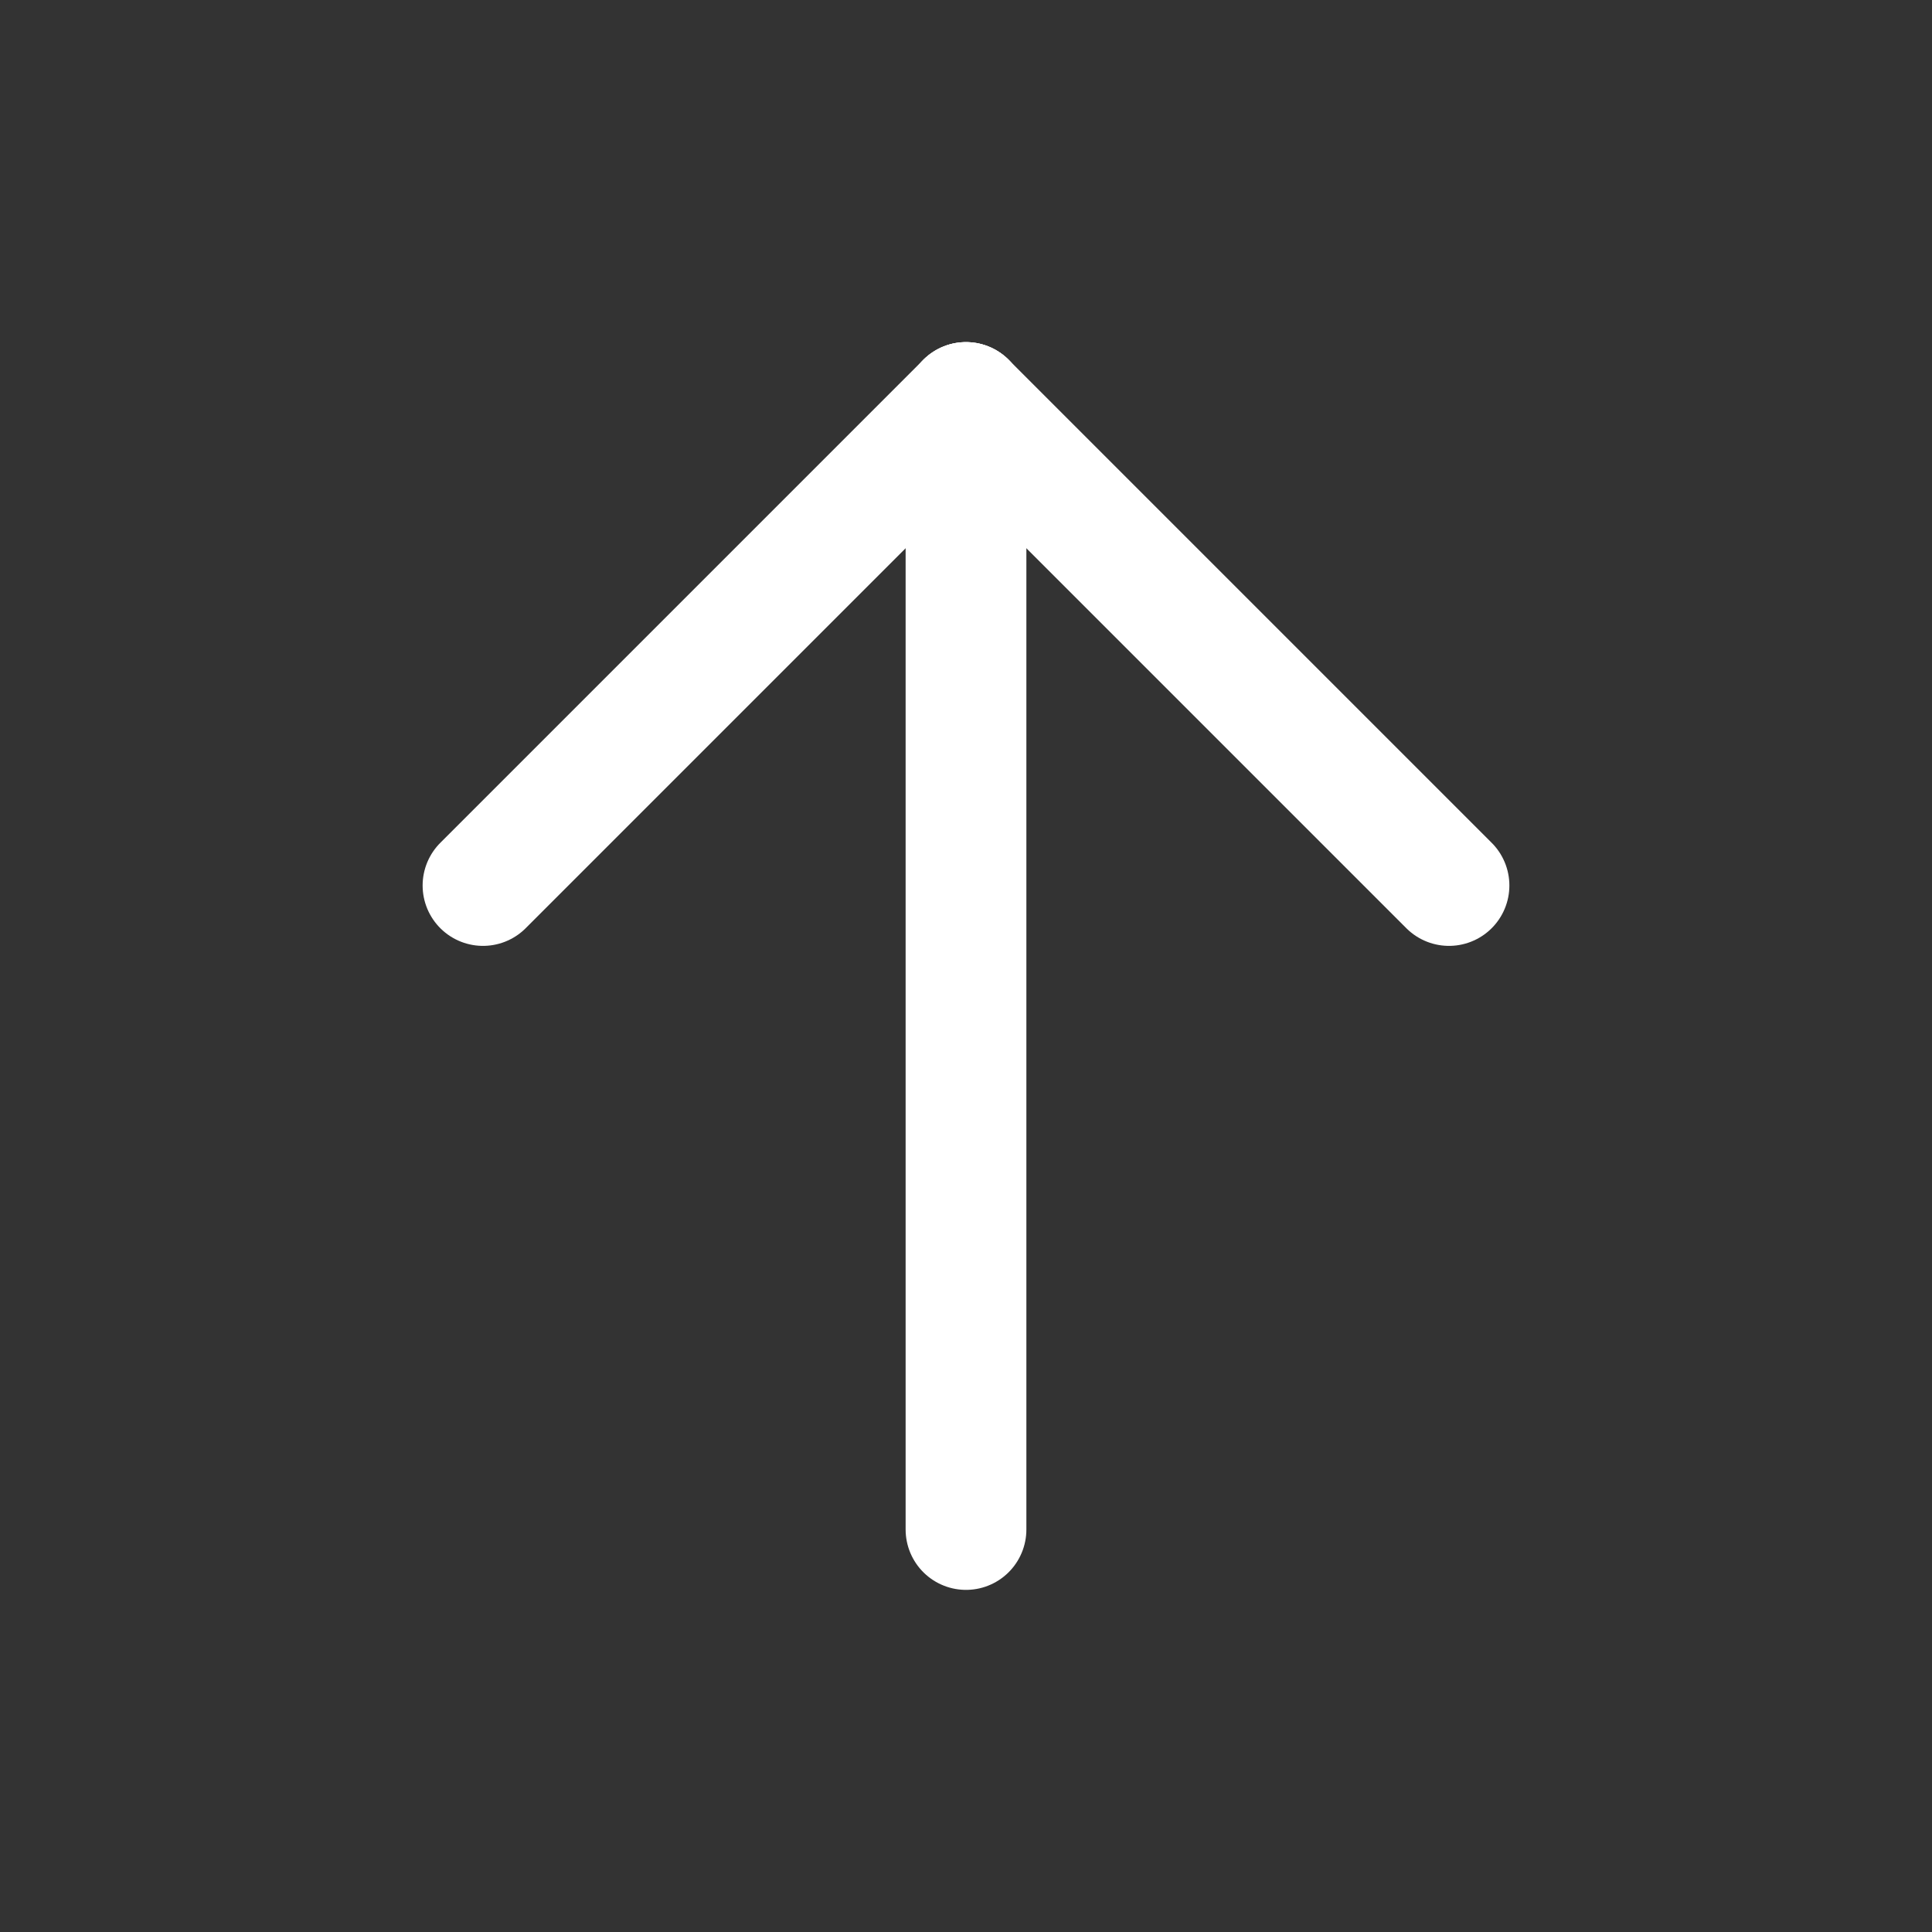
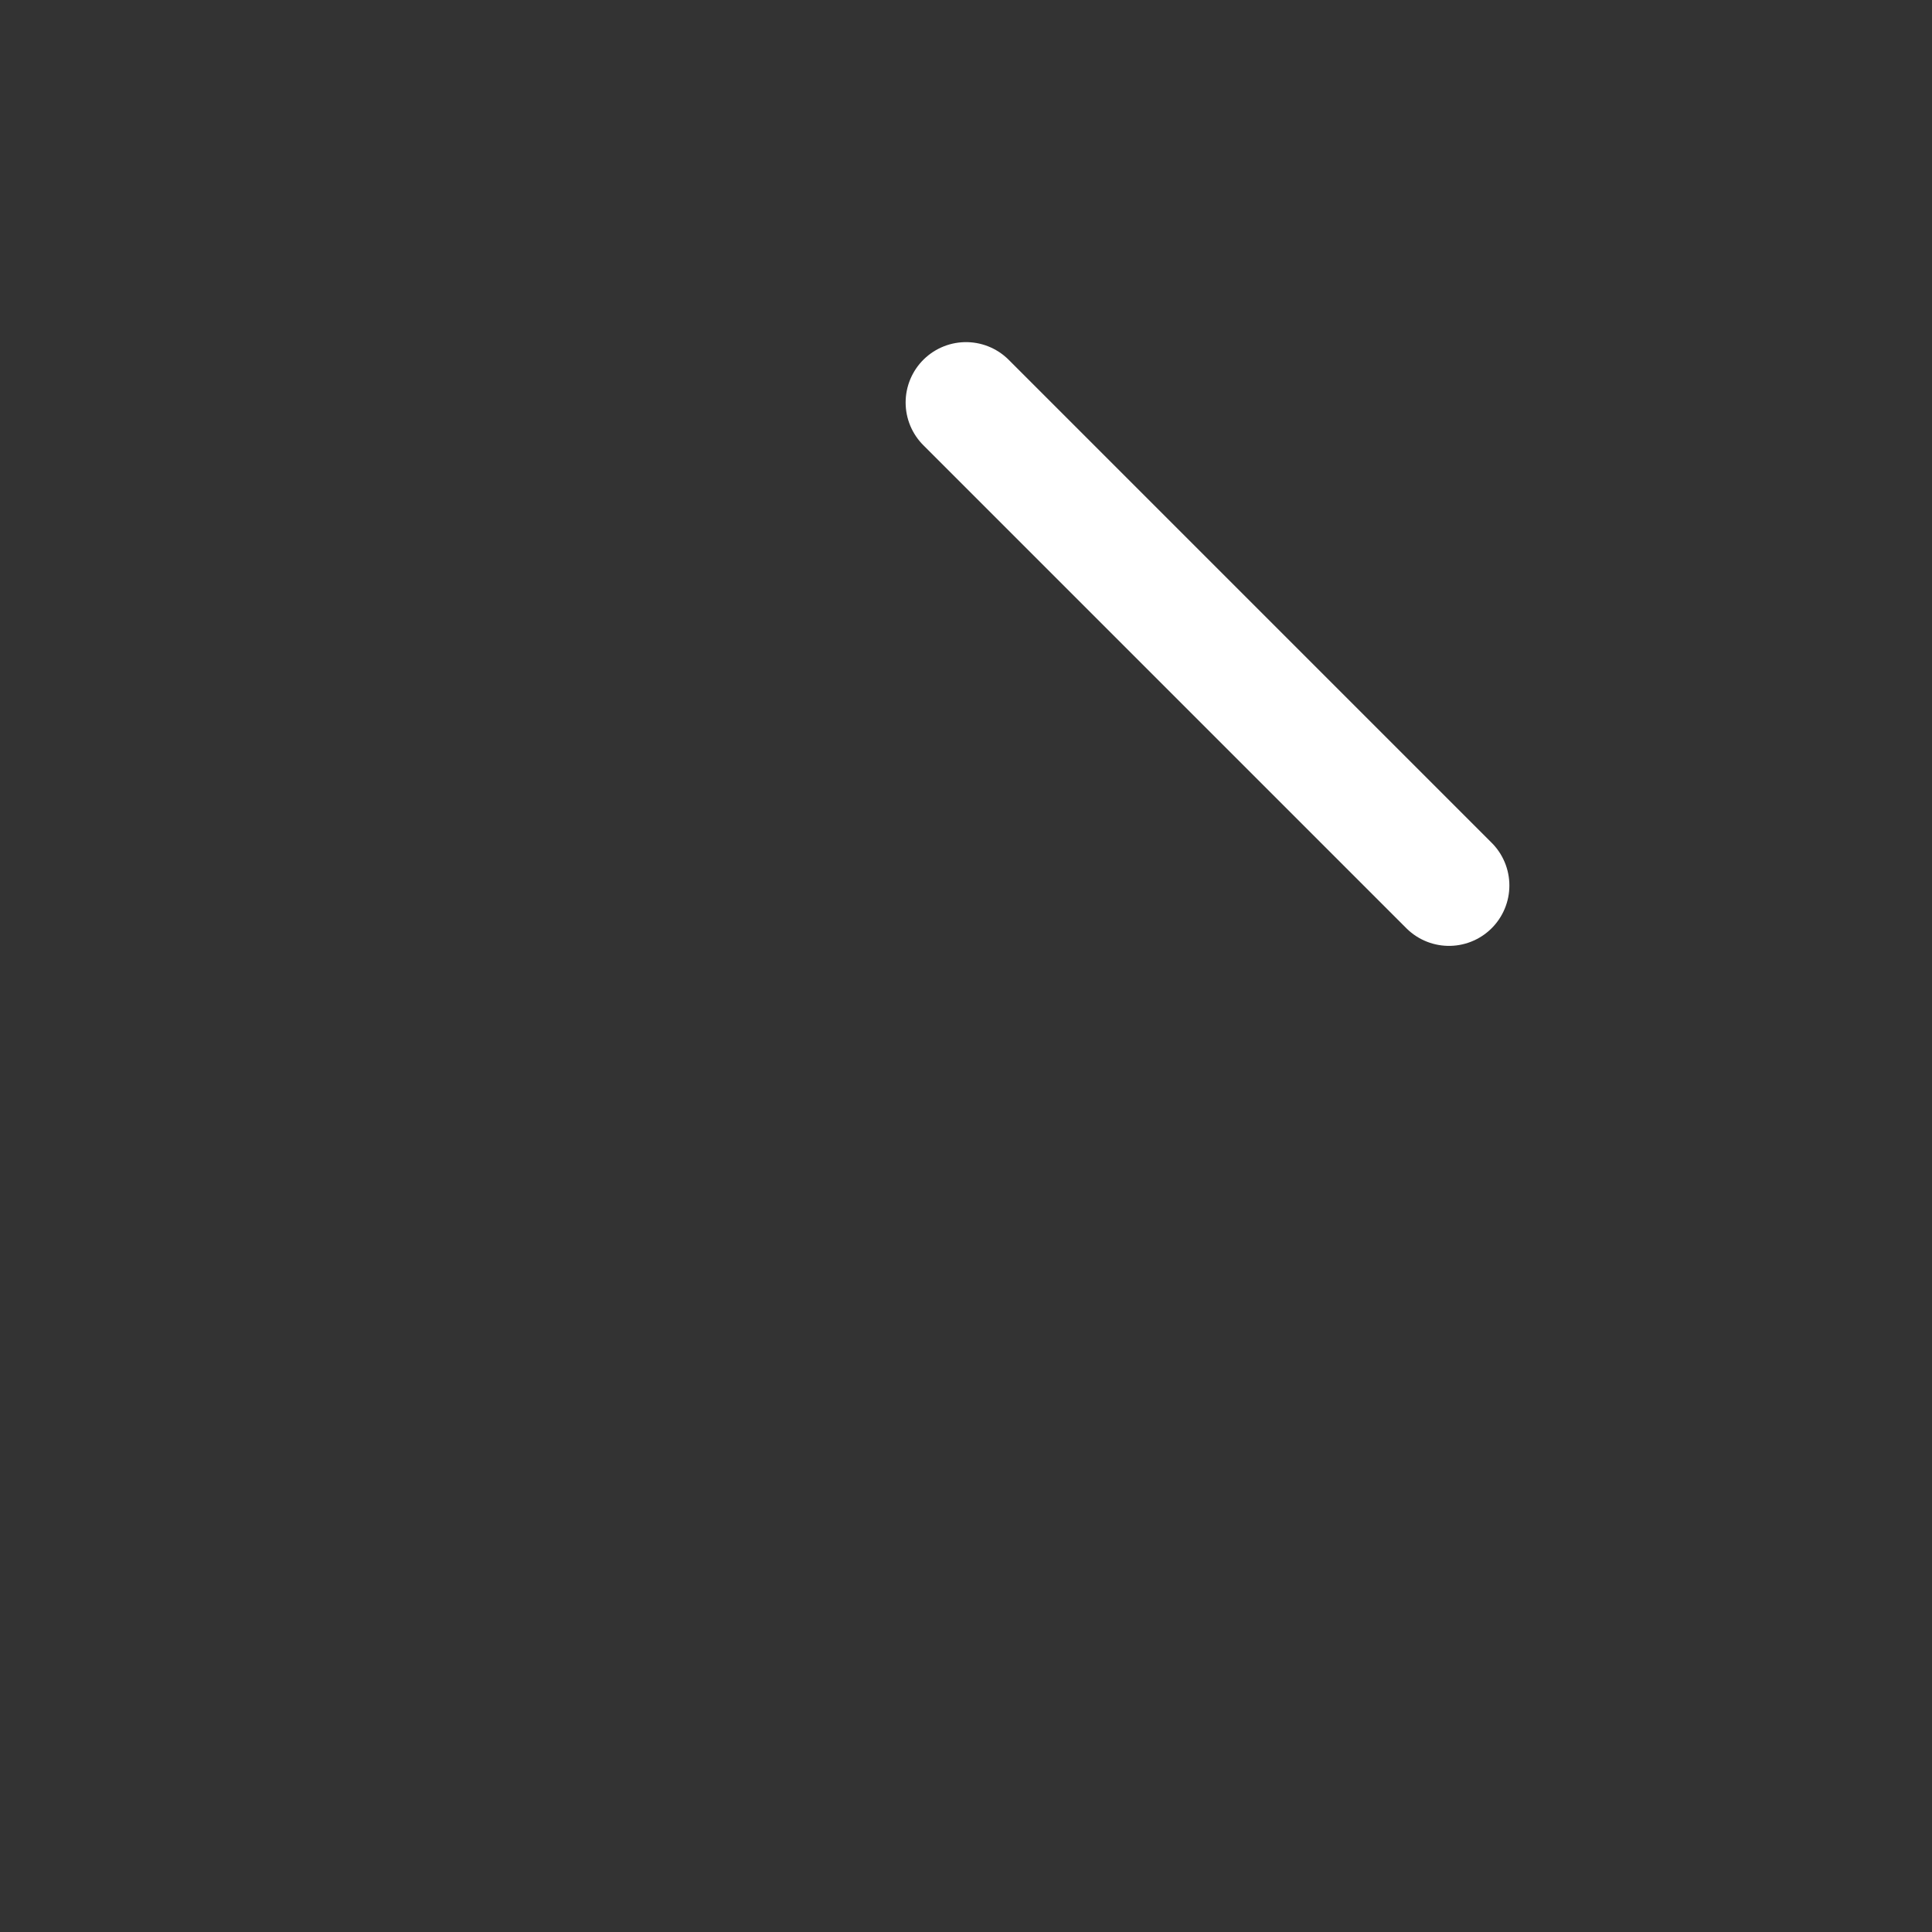
<svg xmlns="http://www.w3.org/2000/svg" width="24" height="24" viewBox="0 0 24 24" fill="none">
  <rect x="0" y="0" width="24" height="24" fill="#333333" stroke="none" />
  <g clip-path="url(#clip0_2433_12895)">
-     <path d="M12 19V5" stroke="white" stroke-width="1.5" stroke-linecap="round" stroke-linejoin="round" />
    <path d="M18 11L12 5" stroke="white" stroke-width="1.5" stroke-linecap="round" stroke-linejoin="round" />
-     <path d="M6 11L12 5" stroke="white" stroke-width="1.5" stroke-linecap="round" stroke-linejoin="round" />
  </g>
  <defs>
    <clipPath id="clip0_2433_12895">
      <rect width="24" height="24" fill="white" />
    </clipPath>
  </defs>
</svg>